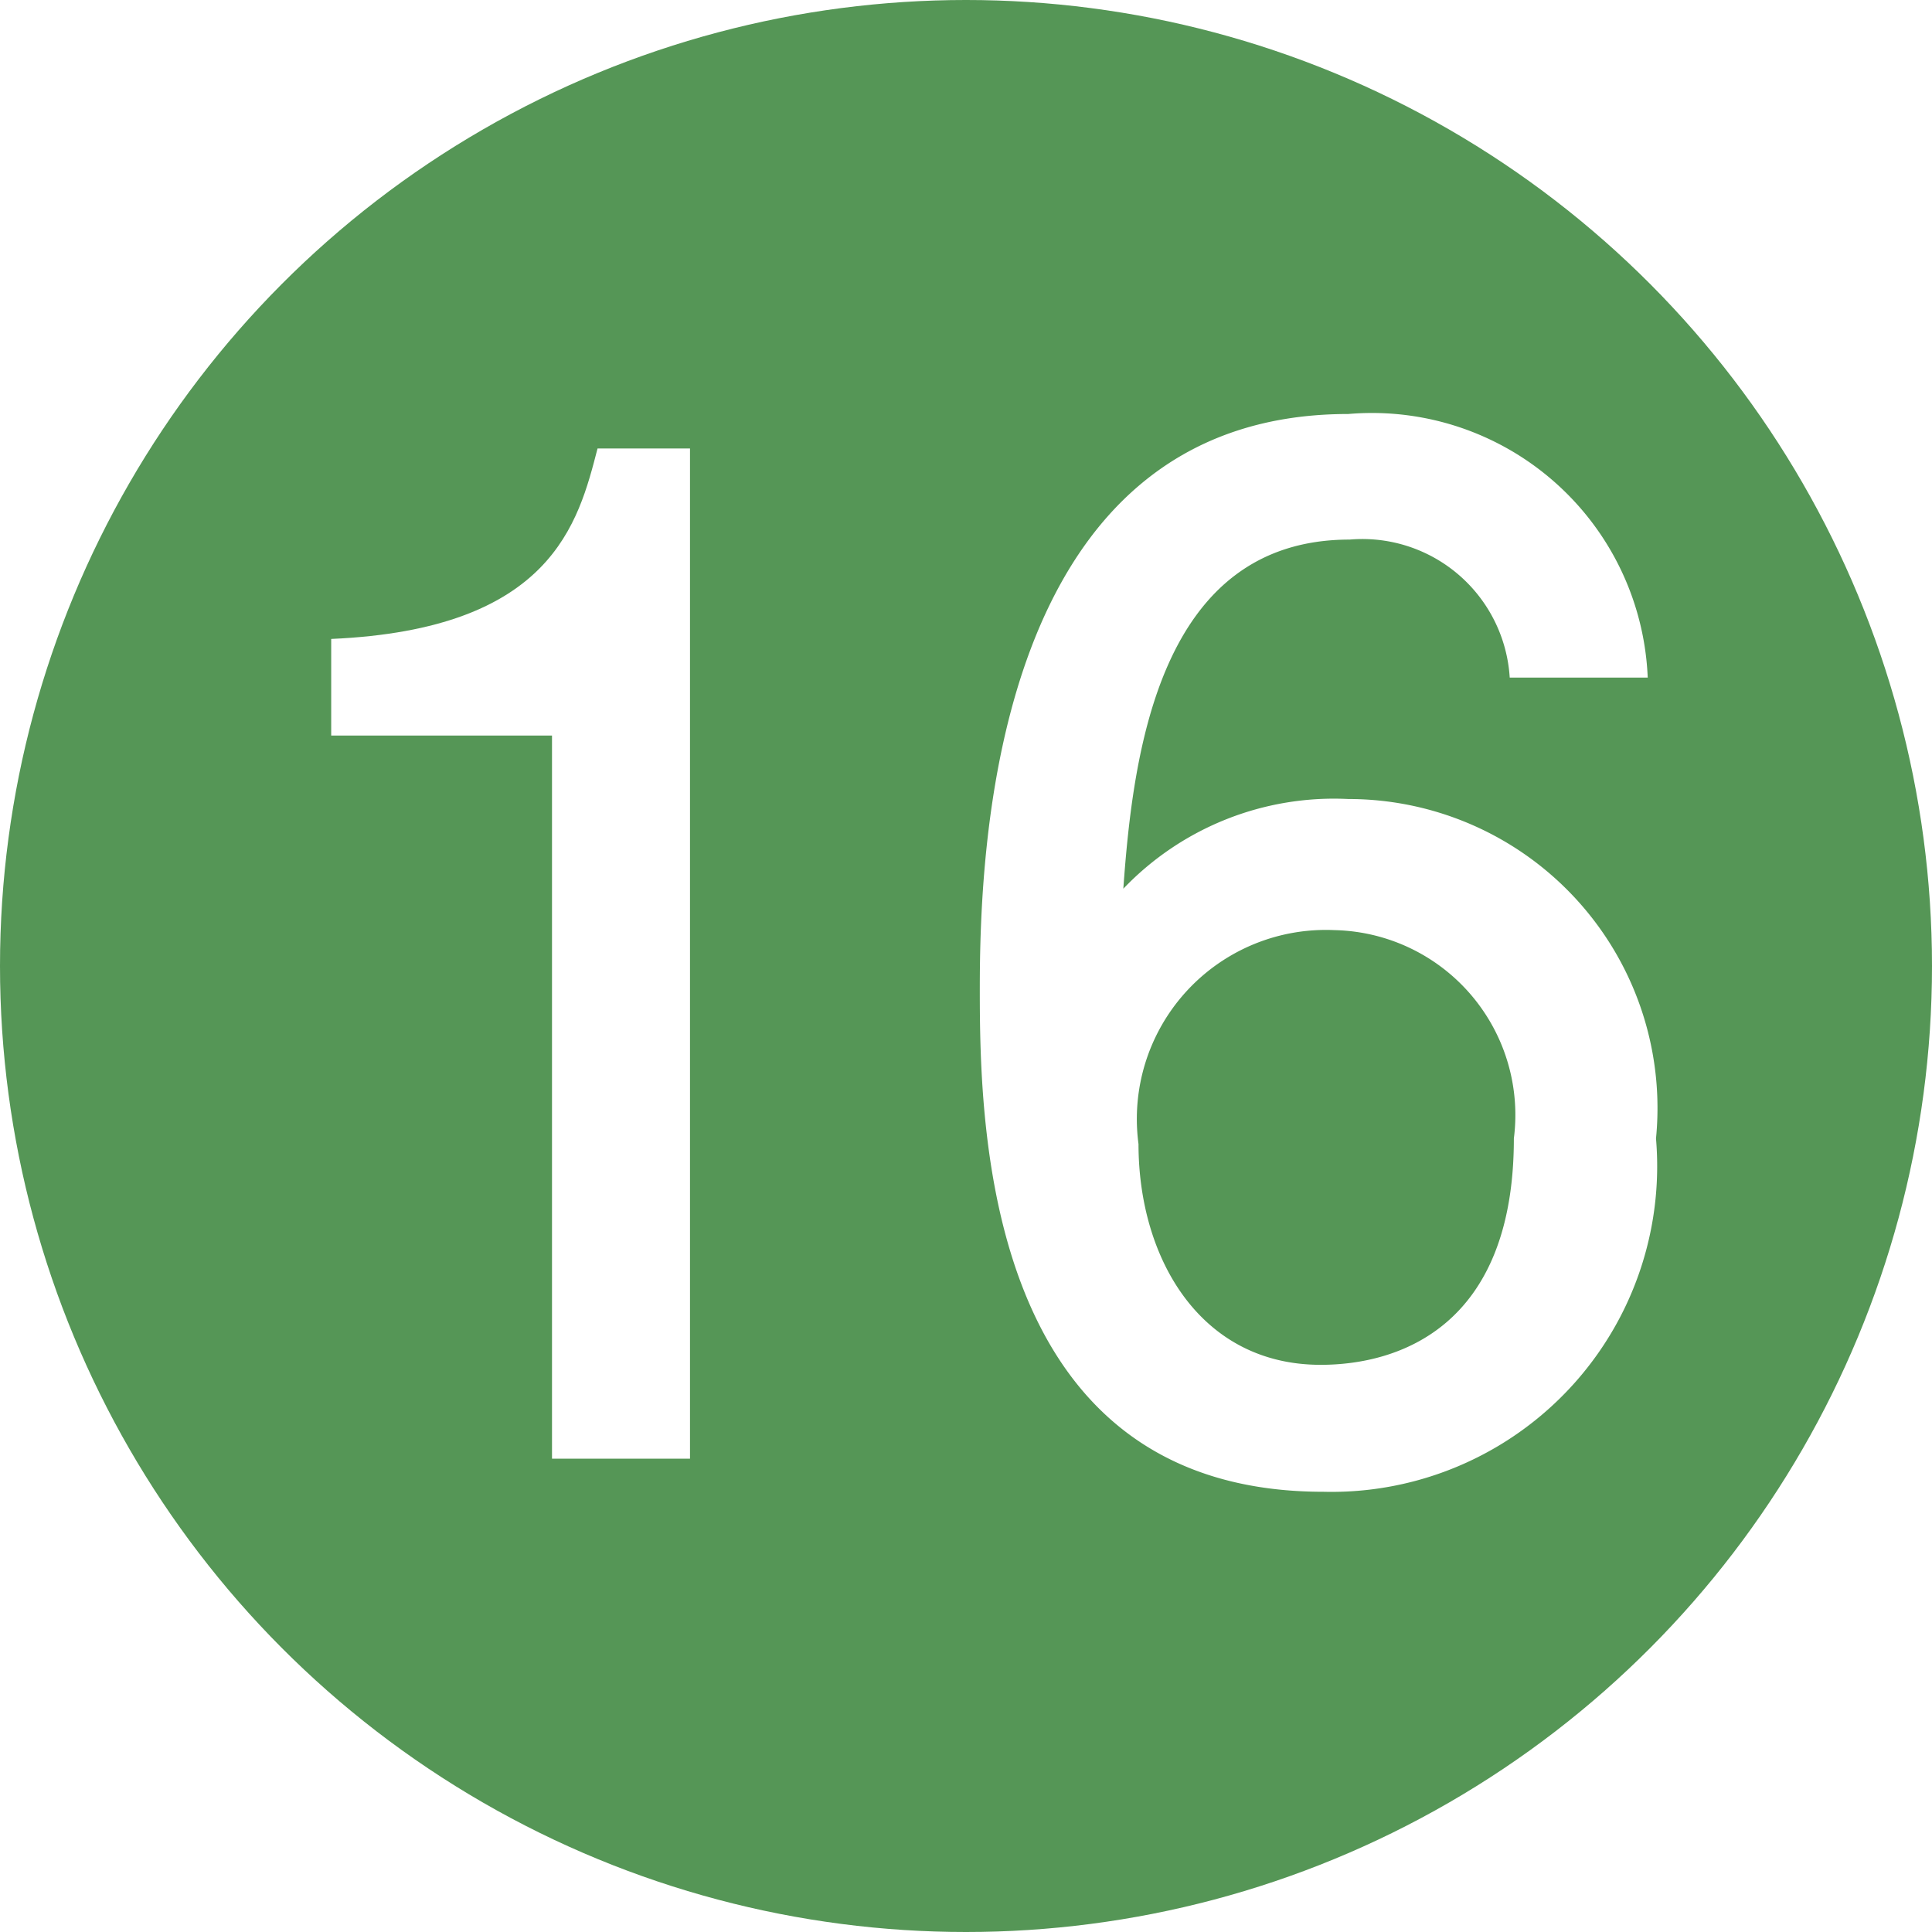
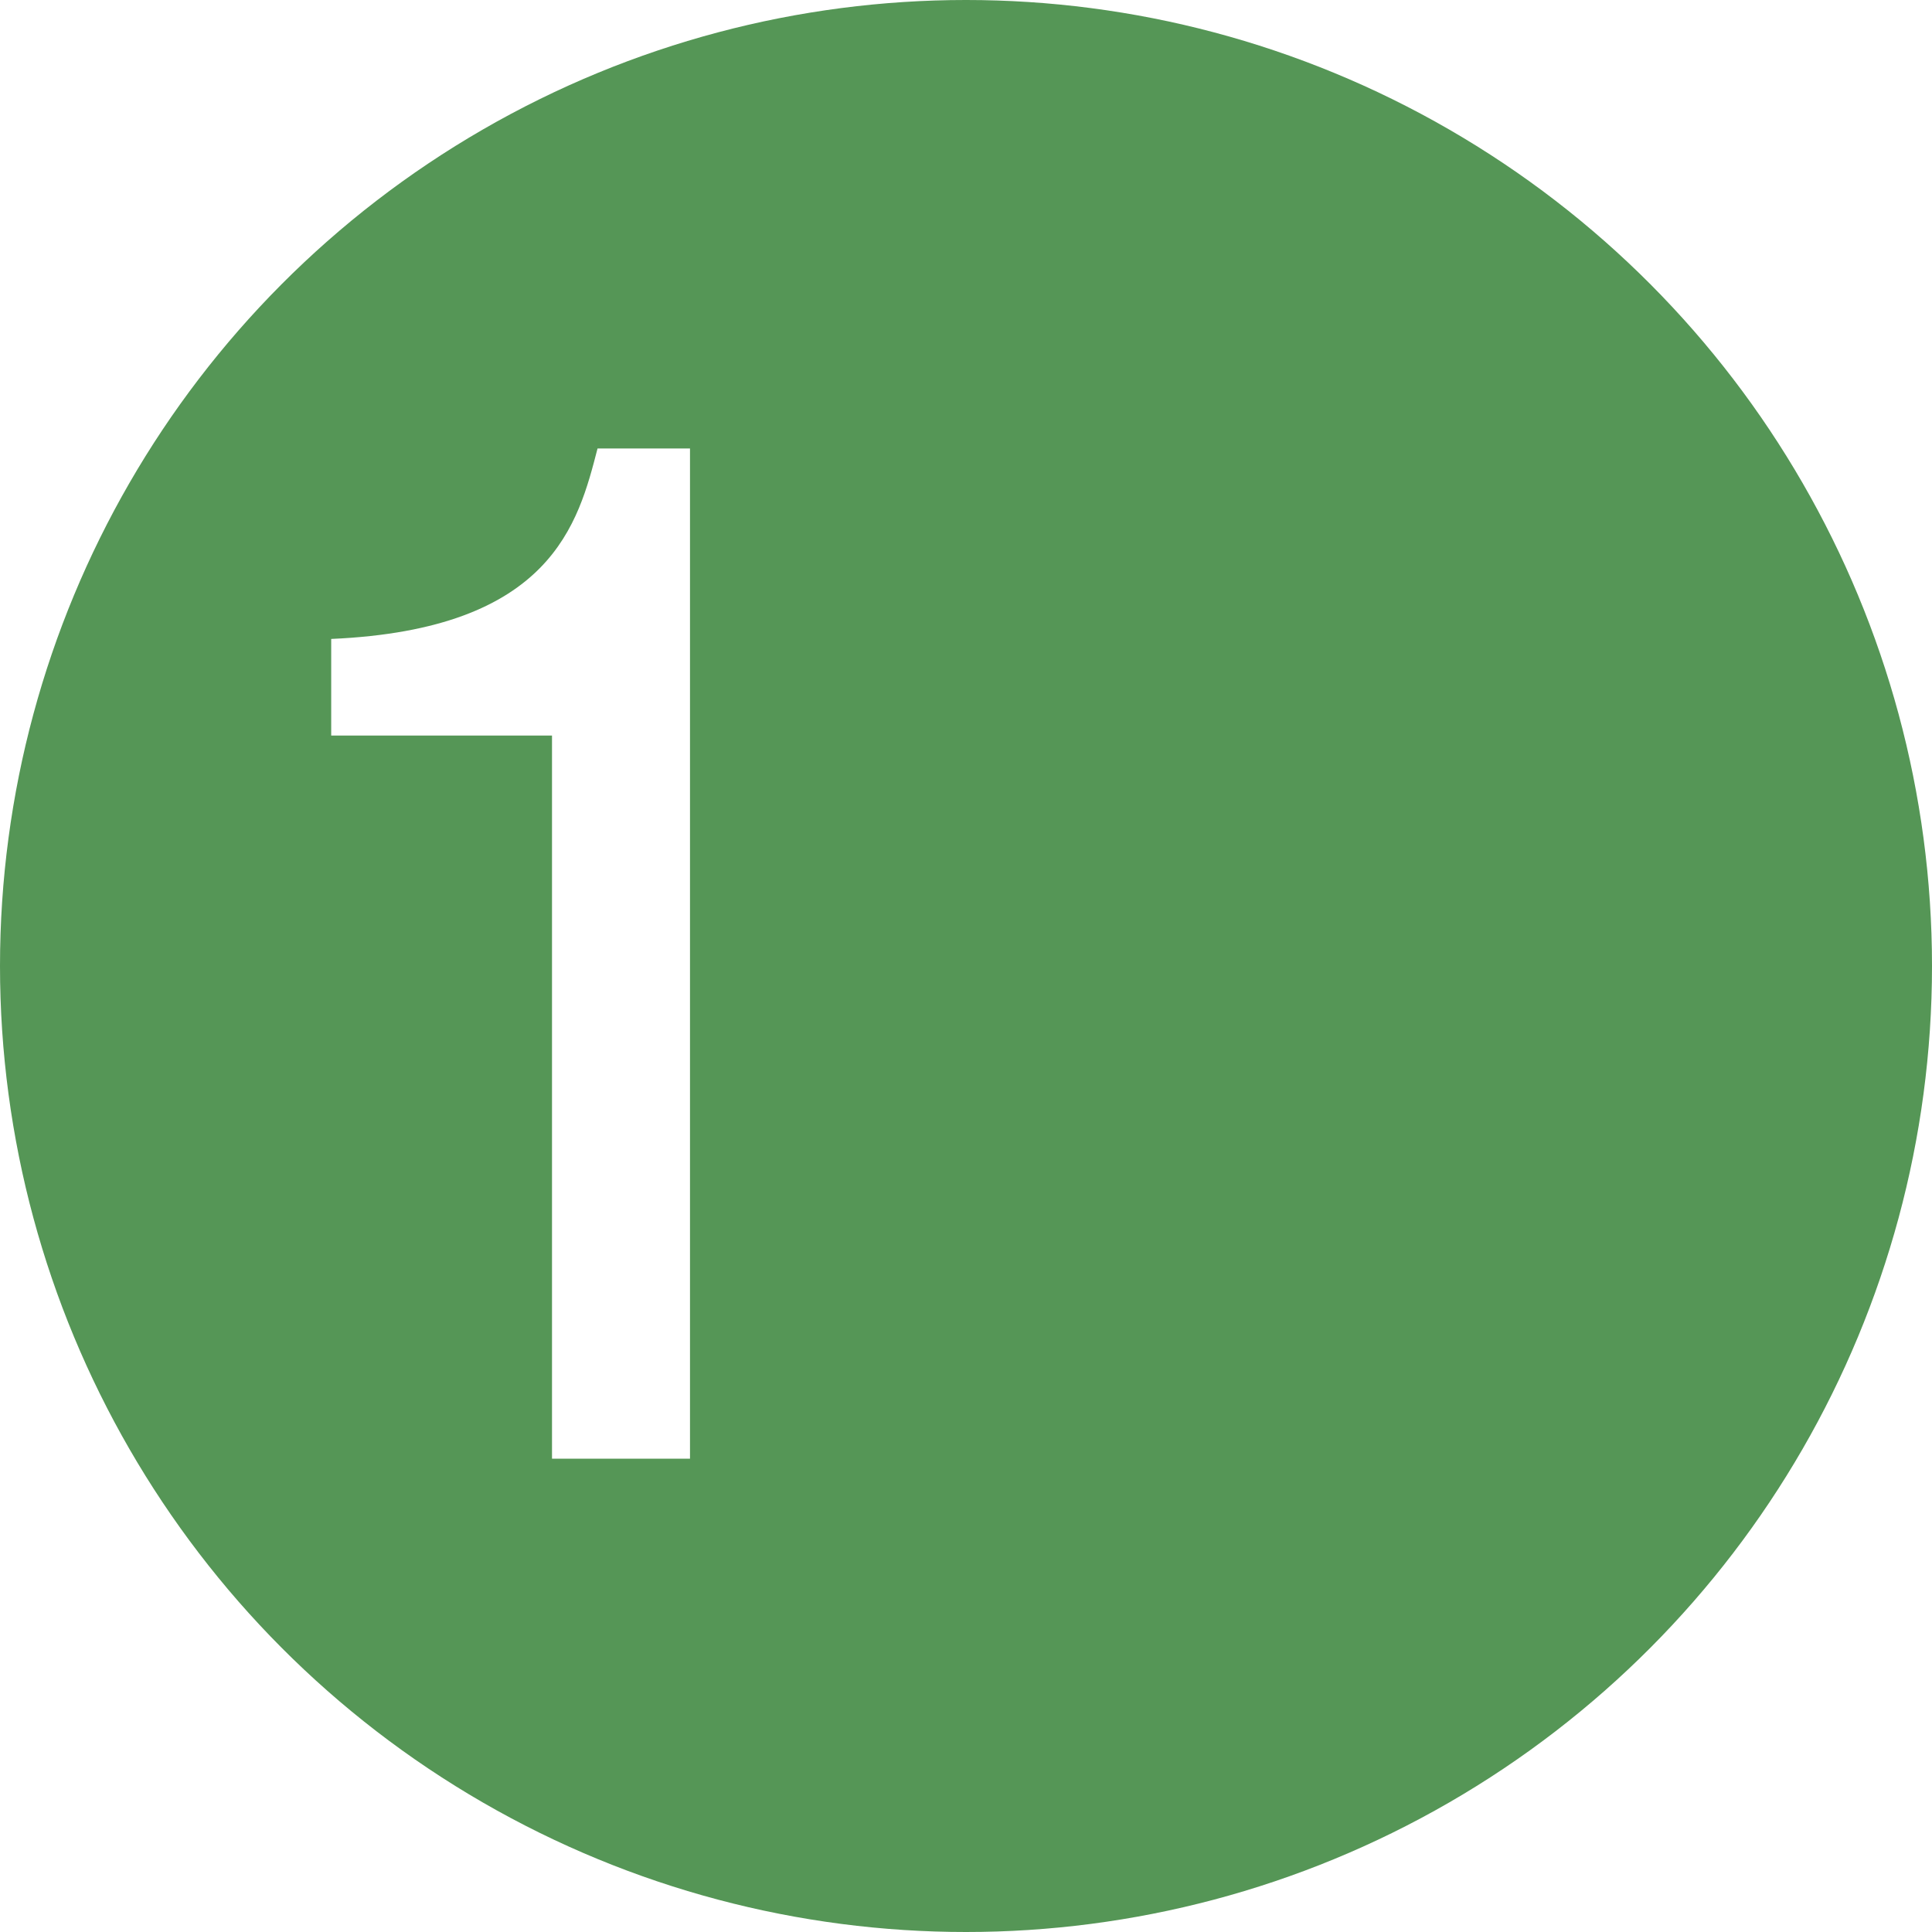
<svg xmlns="http://www.w3.org/2000/svg" width="14" height="14" viewBox="0 0 14 14">
  <defs>
    <style>
      .e35266b2-388c-4047-a000-18bf3c4eaee3 {
        fill: #559656;
      }

      .\36 d67b27d-a2c1-4df3-abfb-7ef8d1c958d3 {
        fill: #fff;
      }
    </style>
  </defs>
  <title>floor_figcaptionNo_16</title>
  <g id="4f0f7166-442e-49f7-9b63-bf75fe700388" data-name="レイヤー 2">
    <g id="9f689d6b-aa08-4ef7-9150-900cd71b5c1a" data-name="施設紹介">
      <g>
        <circle class="e35266b2-388c-4047-a000-18bf3c4eaee3" cx="7" cy="7" r="7" />
        <g>
          <path class="6d67b27d-a2c1-4df3-abfb-7ef8d1c958d3" d="M4,10.57V5.33H2.4v-.7C4,4.56,4.19,3.79,4.33,3.25H5v7.32Z" />
-           <path class="6d67b27d-a2c1-4df3-abfb-7ef8d1c958d3" d="M9.59,10.81c-2.45,0-2.49-2.63-2.49-3.64S7.19,3,9.77,3a2,2,0,0,1,2.17,1.91h-1a1.07,1.07,0,0,0-1.16-1c-1.38,0-1.57,1.55-1.64,2.53a2.11,2.11,0,0,1,1.63-.65A2.24,2.24,0,0,1,12,8.25,2.36,2.36,0,0,1,9.59,10.81Zm.08-4.07A1.37,1.37,0,0,0,8.25,8.29c0,.83.45,1.6,1.32,1.6.57,0,1.4-.28,1.4-1.64A1.34,1.34,0,0,0,9.67,6.74Z" />
        </g>
      </g>
    </g>
  </g>
</svg>